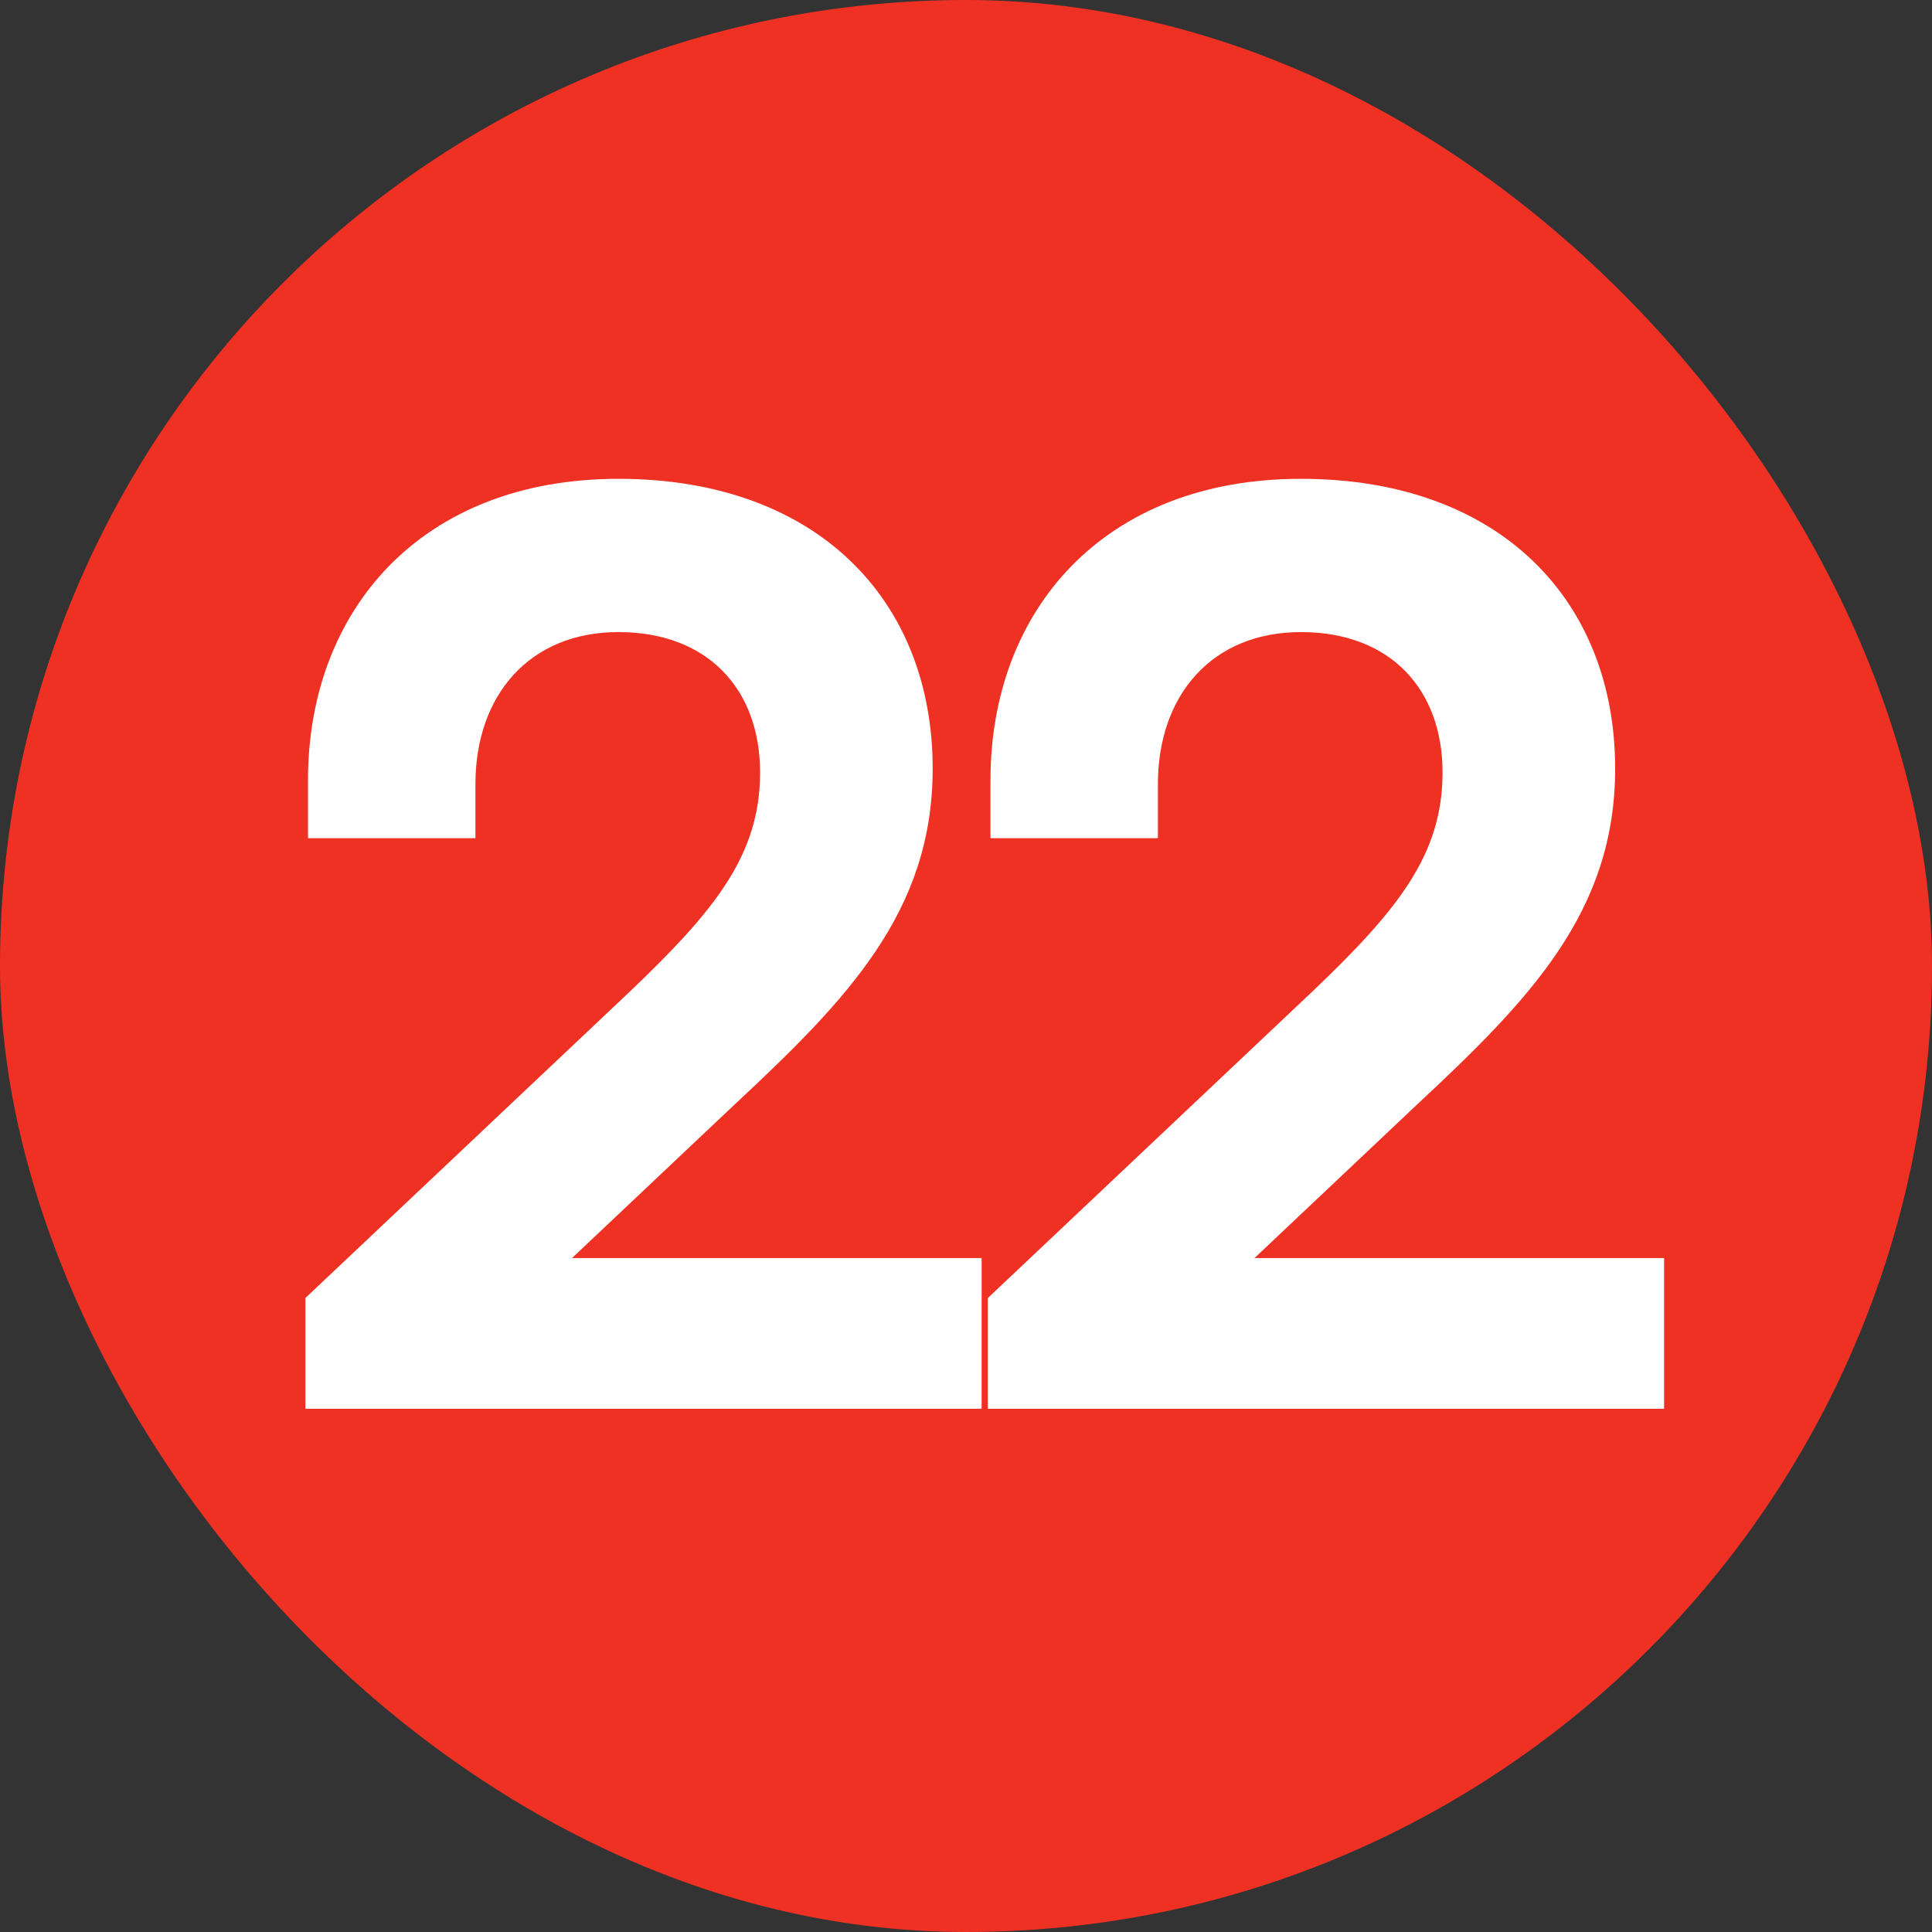
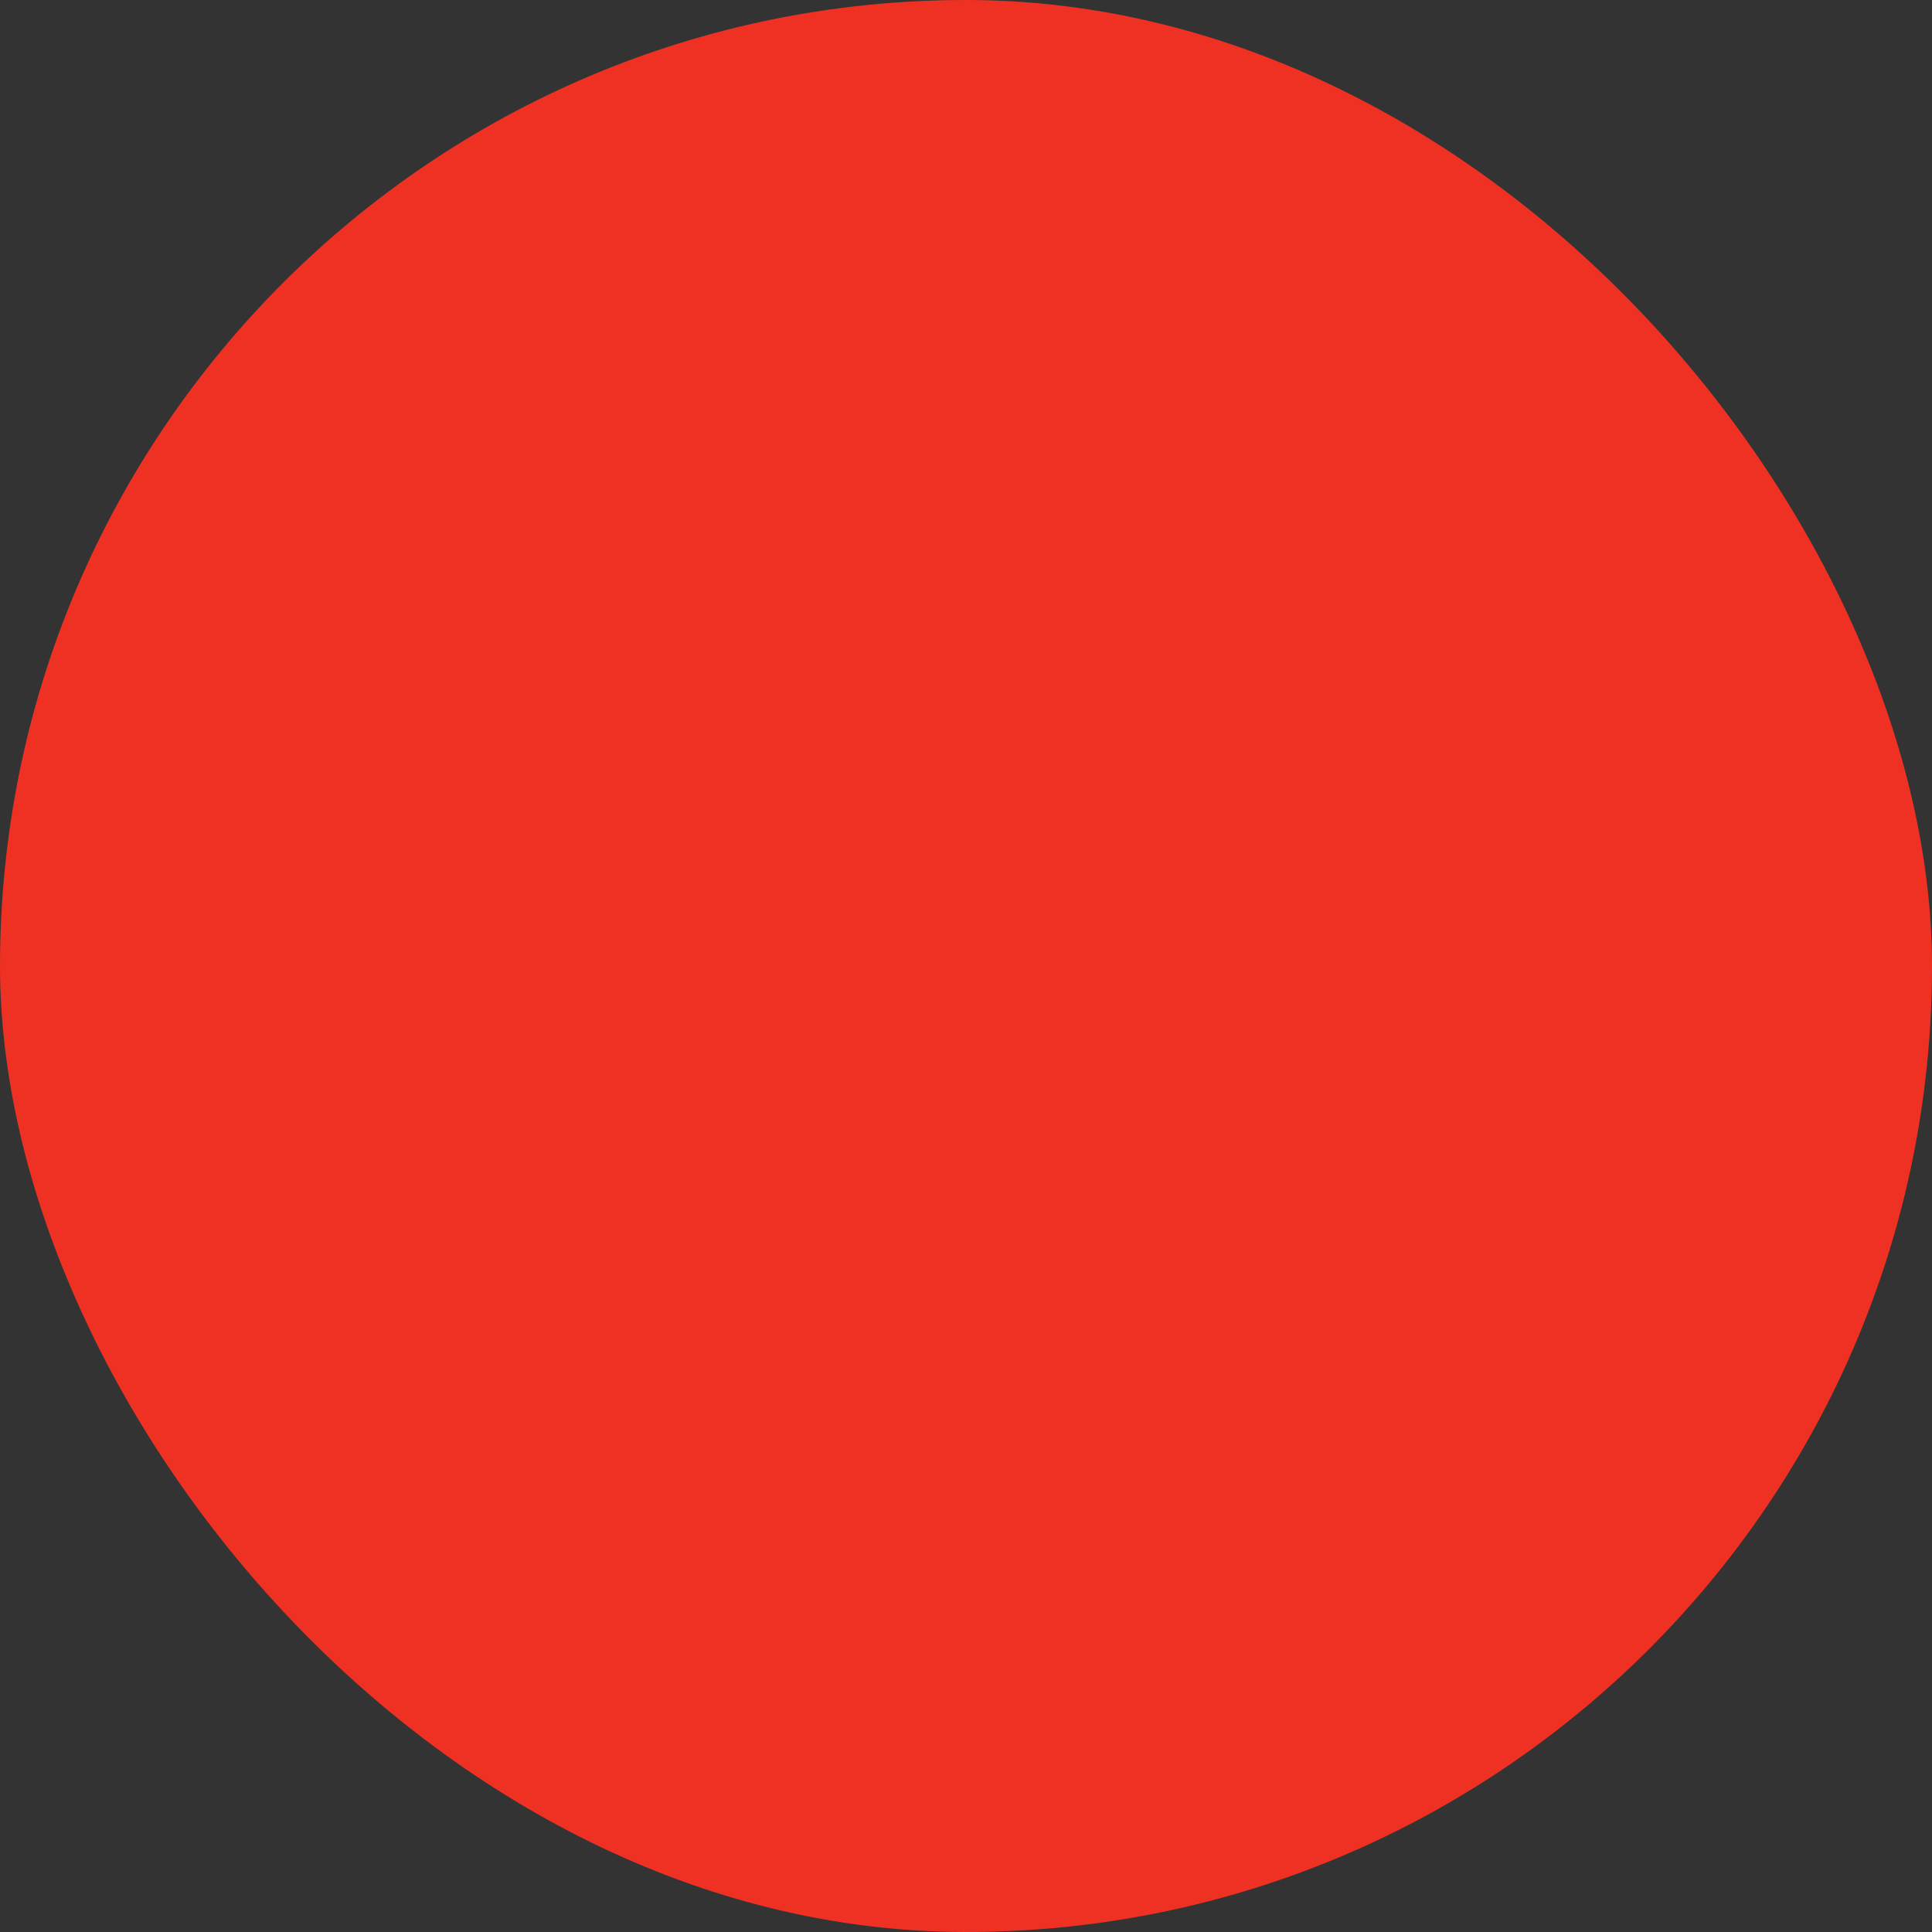
<svg xmlns="http://www.w3.org/2000/svg" width="24" height="24" viewBox="0 0 24 24" fill="none">
  <rect x="0" y="0" width="24" height="24" fill="#333333" stroke="none" />
  <rect width="24" height="24" rx="12" fill="#EF3124" />
-   <path d="M12.194 15.628V17.5H3.794V16.124L7.826 12.316C8.882 11.308 9.442 10.62 9.442 9.596C9.442 8.572 8.802 7.852 7.682 7.852C6.578 7.852 5.906 8.636 5.906 9.74V10.412H3.826V9.692C3.826 7.58 5.234 5.948 7.682 5.948C10.146 5.948 11.586 7.452 11.586 9.548C11.586 11.324 10.53 12.412 9.122 13.724L7.106 15.628H12.194ZM20.672 15.628V17.5H12.272V16.124L16.304 12.316C17.36 11.308 17.92 10.62 17.92 9.596C17.92 8.572 17.28 7.852 16.16 7.852C15.056 7.852 14.384 8.636 14.384 9.74V10.412H12.304V9.692C12.304 7.58 13.712 5.948 16.16 5.948C18.624 5.948 20.064 7.452 20.064 9.548C20.064 11.324 19.008 12.412 17.6 13.724L15.584 15.628H20.672Z" fill="white" />
</svg>